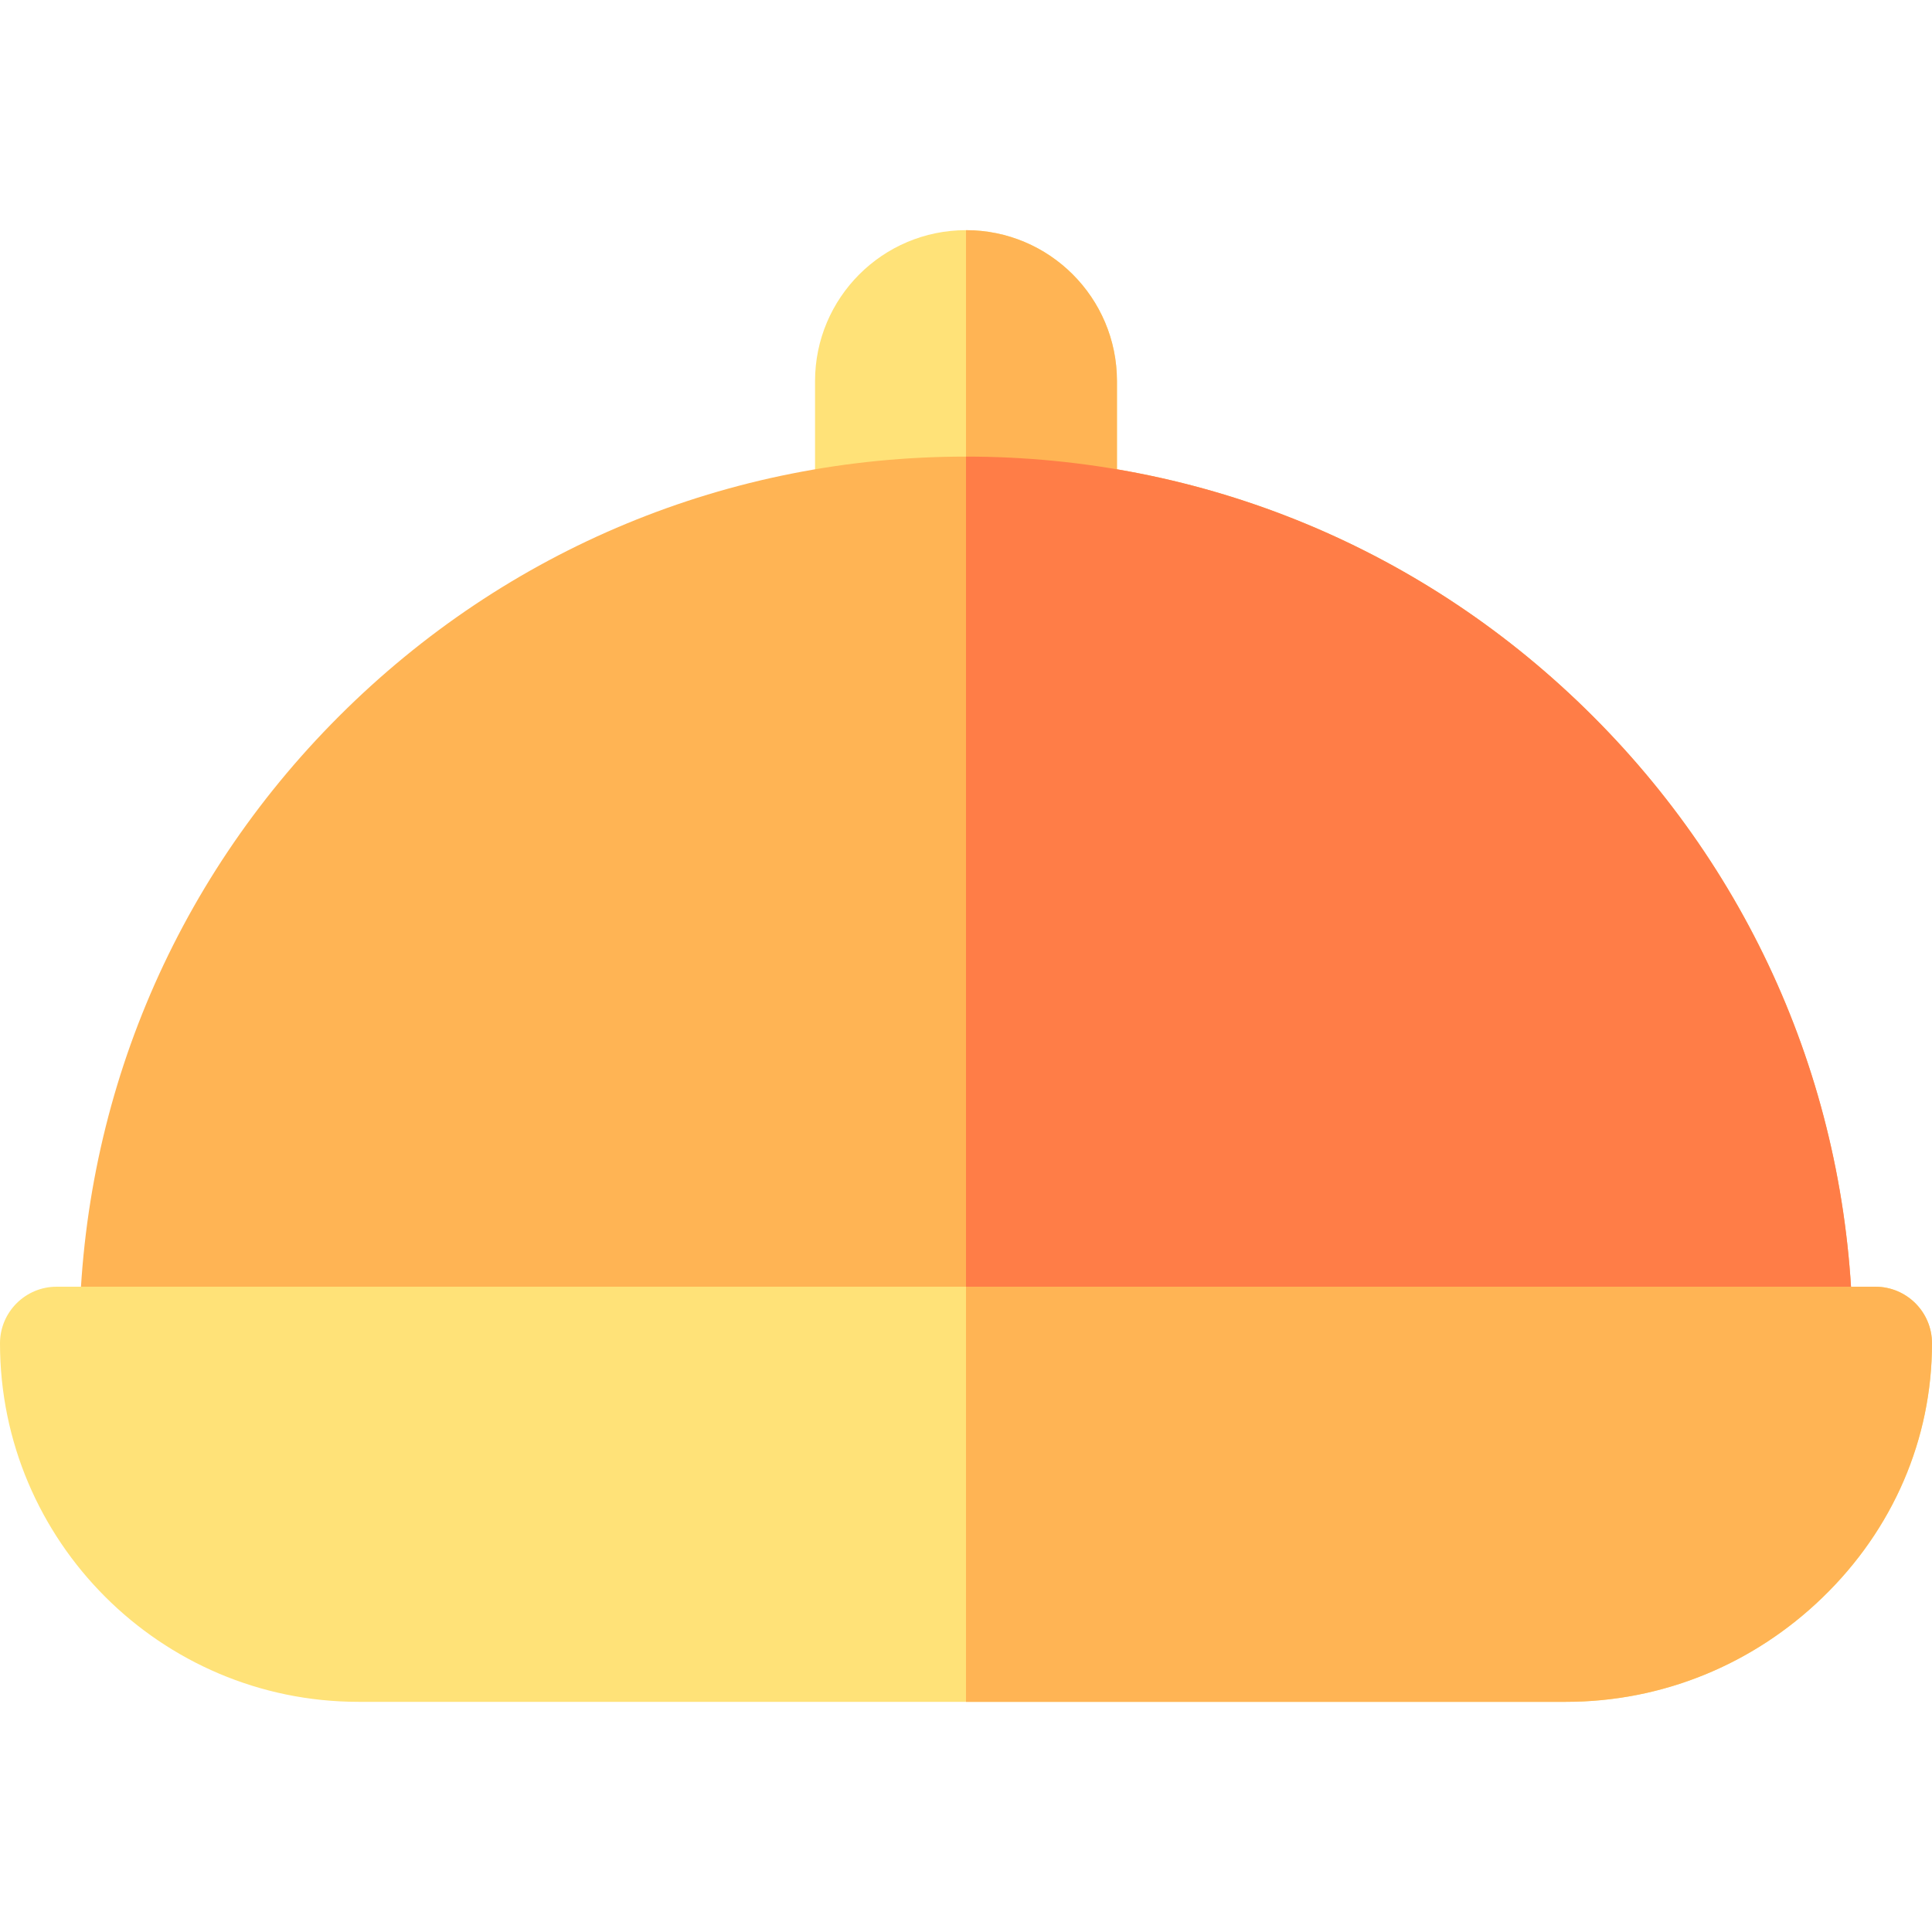
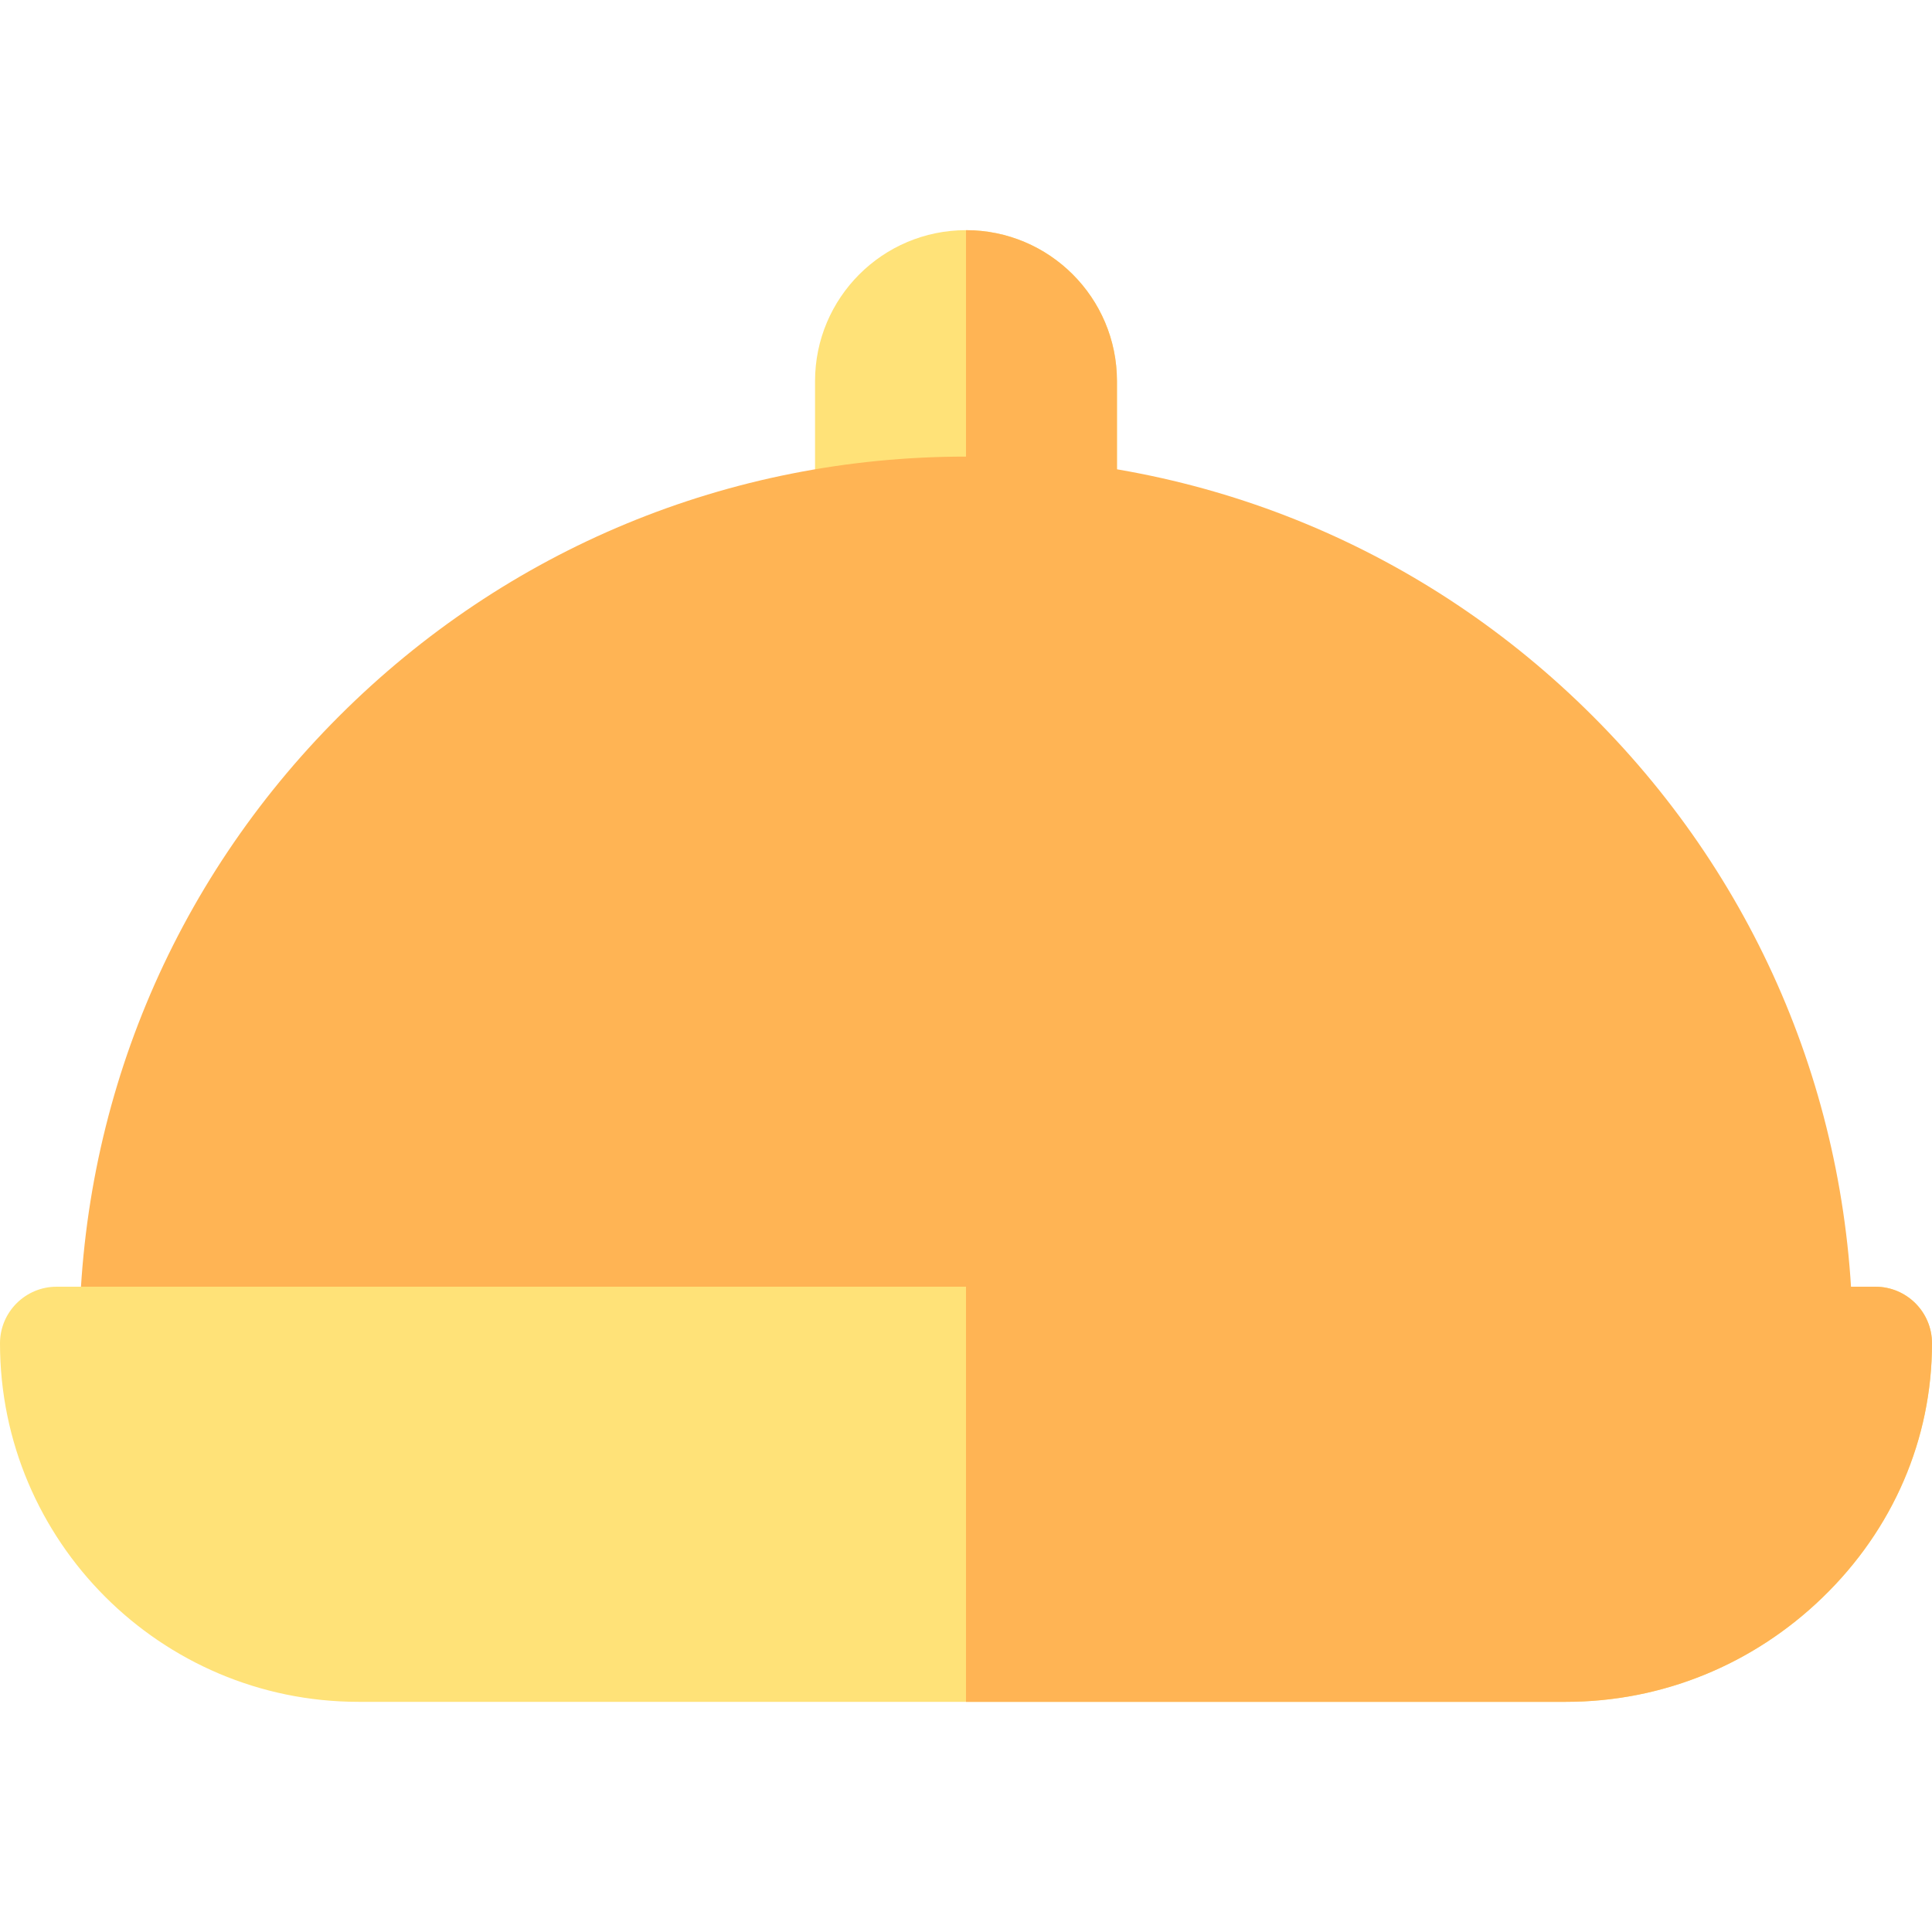
<svg xmlns="http://www.w3.org/2000/svg" width="30" height="30" viewBox="0 0 30 30" fill="none">
  <path d="M15 3.574C13.706 3.574 12.656 4.624 12.656 5.918V7.892H17.344V5.918C17.344 4.624 16.294 3.574 15 3.574Z" fill="#FFE278" />
  <path d="M15 3.574V7.892H17.344V5.918C17.344 4.624 16.294 3.574 15 3.574Z" fill="#FFB454" />
  <path d="M27.891 21.738H2.109C1.624 21.738 1.23 21.345 1.23 20.859C1.23 17.181 2.663 13.723 5.263 11.123C7.864 8.522 11.322 7.09 15 7.09C18.678 7.09 22.136 8.522 24.736 11.123C27.337 13.723 28.77 17.181 28.77 20.859C28.77 21.345 28.376 21.738 27.891 21.738Z" fill="#FFB454" />
-   <path d="M24.736 11.123C22.136 8.522 18.678 7.09 15 7.09V21.738H27.891C28.376 21.738 28.77 21.345 28.77 20.859C28.77 17.181 27.337 13.723 24.736 11.123Z" fill="#FF7D47" />
  <path d="M24.316 26.426H5.566C2.497 26.426 0 23.929 0 20.859C0 20.374 0.394 19.98 0.879 19.98H29.121C29.607 19.98 30 20.374 30 20.859C30 22.345 29.396 23.747 28.3 24.806C27.22 25.851 25.805 26.426 24.316 26.426Z" fill="#FFE278" />
  <path d="M29.121 19.98H15V26.426H24.316C25.805 26.426 27.22 25.851 28.3 24.806C29.396 23.747 30 22.345 30 20.859C30 20.374 29.607 19.98 29.121 19.98Z" fill="#FFB454" />
</svg>